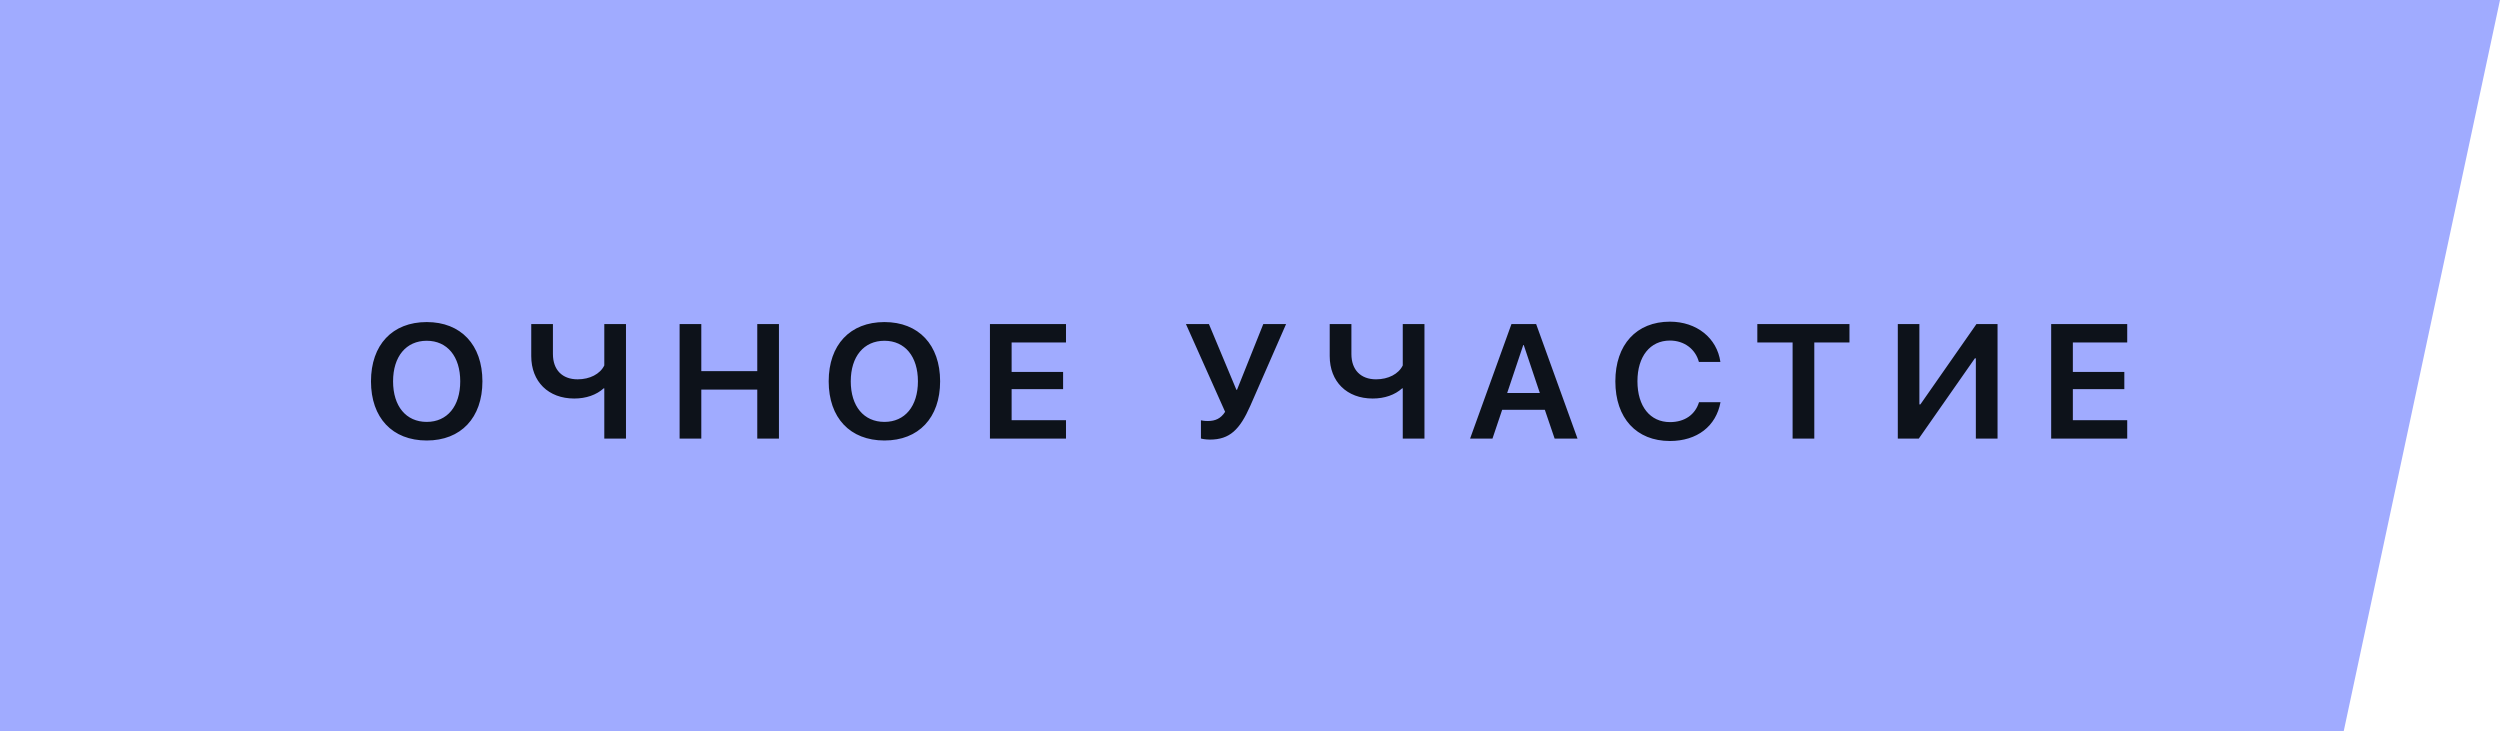
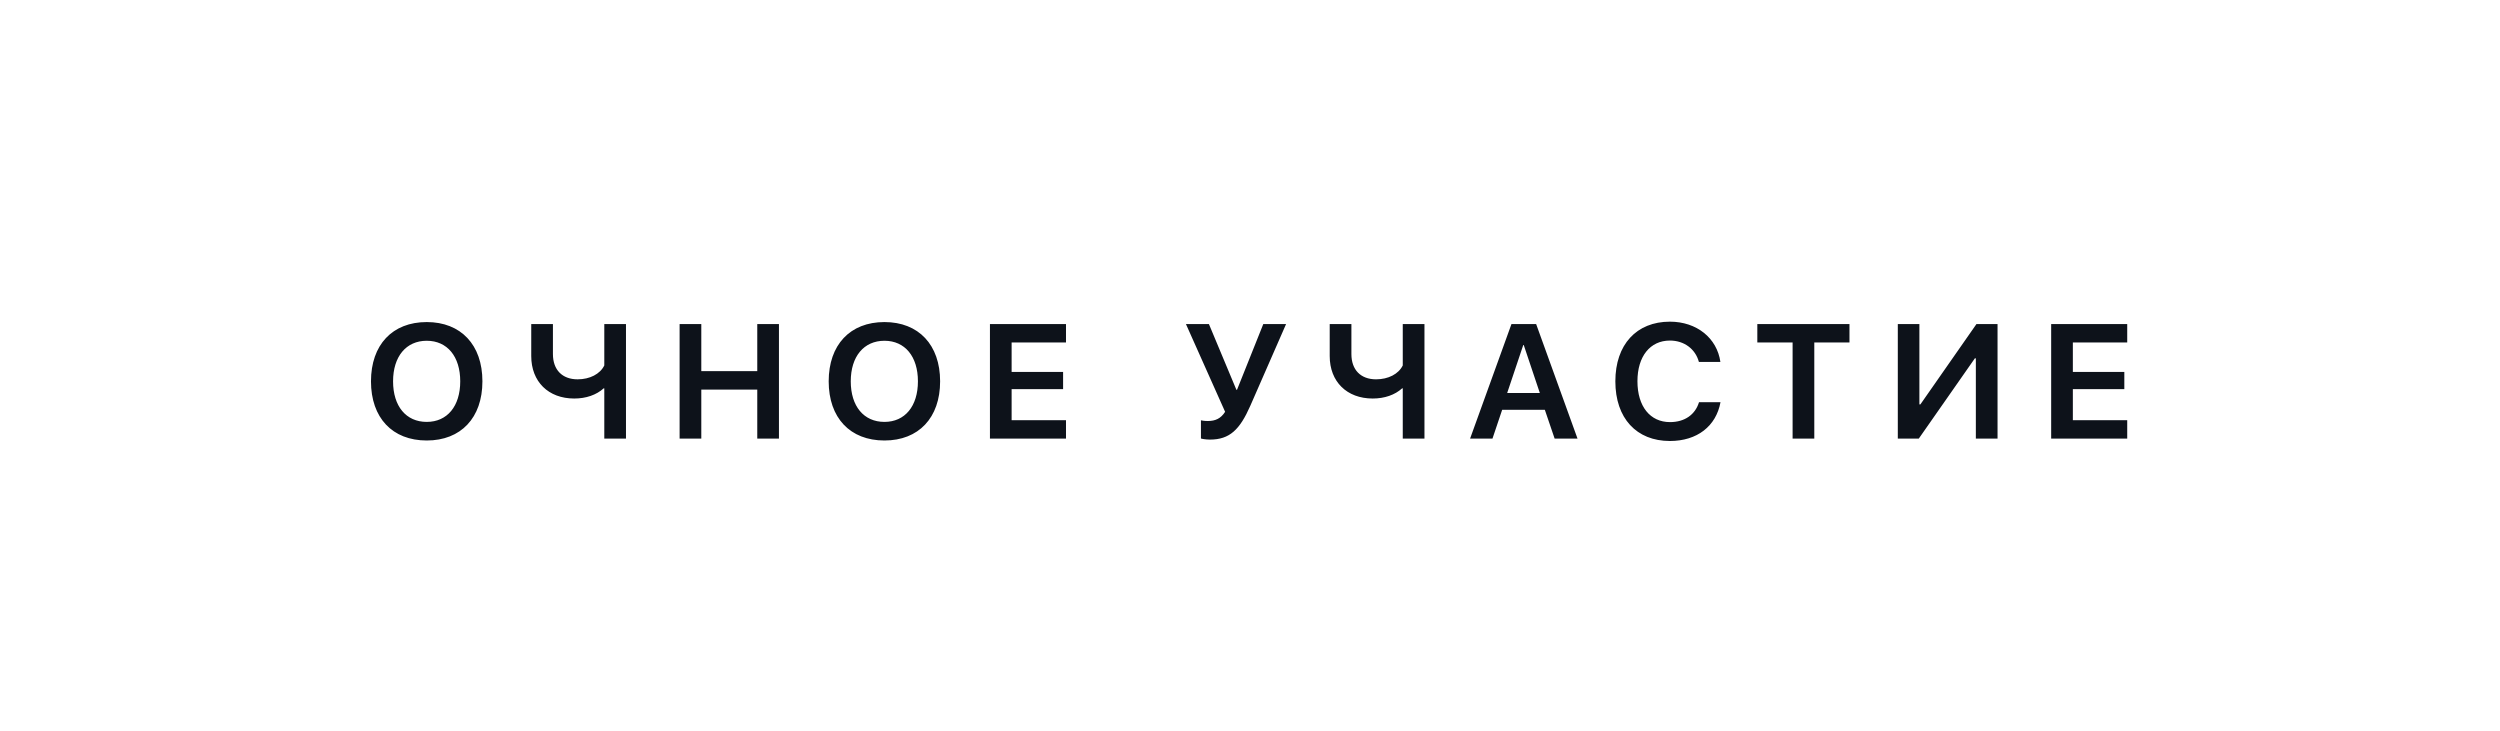
<svg xmlns="http://www.w3.org/2000/svg" width="171" height="50" viewBox="0 0 171 50" fill="none">
-   <path fill-rule="evenodd" clip-rule="evenodd" d="M0 0H171L160.313 50H0V0Z" fill="#A0ABFF" />
  <path d="M29.189 22.029C26.838 22.029 25.375 23.588 25.375 26.083C25.375 28.578 26.838 30.13 29.189 30.13C31.527 30.13 32.997 28.578 32.997 26.083C32.997 23.588 31.527 22.029 29.189 22.029ZM29.189 23.308C30.591 23.308 31.48 24.381 31.48 26.083C31.48 27.785 30.591 28.858 29.189 28.858C27.774 28.858 26.886 27.785 26.886 26.083C26.886 24.381 27.781 23.308 29.189 23.308ZM42.817 30V22.166H41.334V24.996C41.047 25.584 40.343 25.946 39.509 25.946C38.456 25.946 37.82 25.297 37.82 24.217V22.166H36.337V24.354C36.337 26.11 37.513 27.259 39.276 27.259C40.09 27.259 40.794 27.013 41.293 26.561H41.334V30H42.817ZM53.28 30V22.166H51.797V25.386H47.969V22.166H46.485V30H47.969V26.65H51.797V30H53.28ZM60.496 22.029C58.145 22.029 56.682 23.588 56.682 26.083C56.682 28.578 58.145 30.13 60.496 30.13C62.834 30.13 64.304 28.578 64.304 26.083C64.304 23.588 62.834 22.029 60.496 22.029ZM60.496 23.308C61.898 23.308 62.786 24.381 62.786 26.083C62.786 27.785 61.898 28.858 60.496 28.858C59.081 28.858 58.192 27.785 58.192 26.083C58.192 24.381 59.088 23.308 60.496 23.308ZM72.914 28.742H69.195V26.616H72.716V25.44H69.195V23.424H72.914V22.166H67.712V30H72.914V28.742ZM82.759 30.068C84.112 30.068 84.803 29.385 85.52 27.758L87.968 22.166H86.409L84.611 26.664H84.57L82.69 22.166H81.118L83.798 28.168C83.504 28.626 83.135 28.797 82.615 28.797C82.362 28.797 82.212 28.763 82.144 28.749V29.993C82.191 30.014 82.465 30.068 82.759 30.068ZM97.433 30V22.166H95.949V24.996C95.662 25.584 94.958 25.946 94.124 25.946C93.071 25.946 92.436 25.297 92.436 24.217V22.166H90.952V24.354C90.952 26.11 92.128 27.259 93.892 27.259C94.705 27.259 95.409 27.013 95.908 26.561H95.949V30H97.433ZM106.337 30H107.902L105.072 22.166H103.384L100.554 30H102.085L102.748 28.031H105.667L106.337 30ZM104.19 23.602H104.225L105.325 26.883H103.09L104.19 23.602ZM114.223 30.164C116.082 30.164 117.381 29.152 117.682 27.512H116.212C115.952 28.366 115.228 28.872 114.229 28.872C112.869 28.872 112.001 27.799 112.001 26.076C112.001 24.374 112.869 23.294 114.223 23.294C115.193 23.294 115.966 23.868 116.205 24.757H117.675C117.442 23.116 116.048 22.002 114.223 22.002C111.939 22.002 110.49 23.567 110.49 26.083C110.49 28.605 111.933 30.164 114.223 30.164ZM124.098 30V23.424H126.504V22.166H120.201V23.424H122.614V30H124.098ZM135.148 30H136.632V22.166H135.189L131.354 27.662H131.286V22.166H129.81V30H131.245L135.08 24.511H135.148V30ZM145.502 28.742H141.783V26.616H145.304V25.44H141.783V23.424H145.502V22.166H140.3V30H145.502V28.742Z" fill="#0D121A" />
</svg>